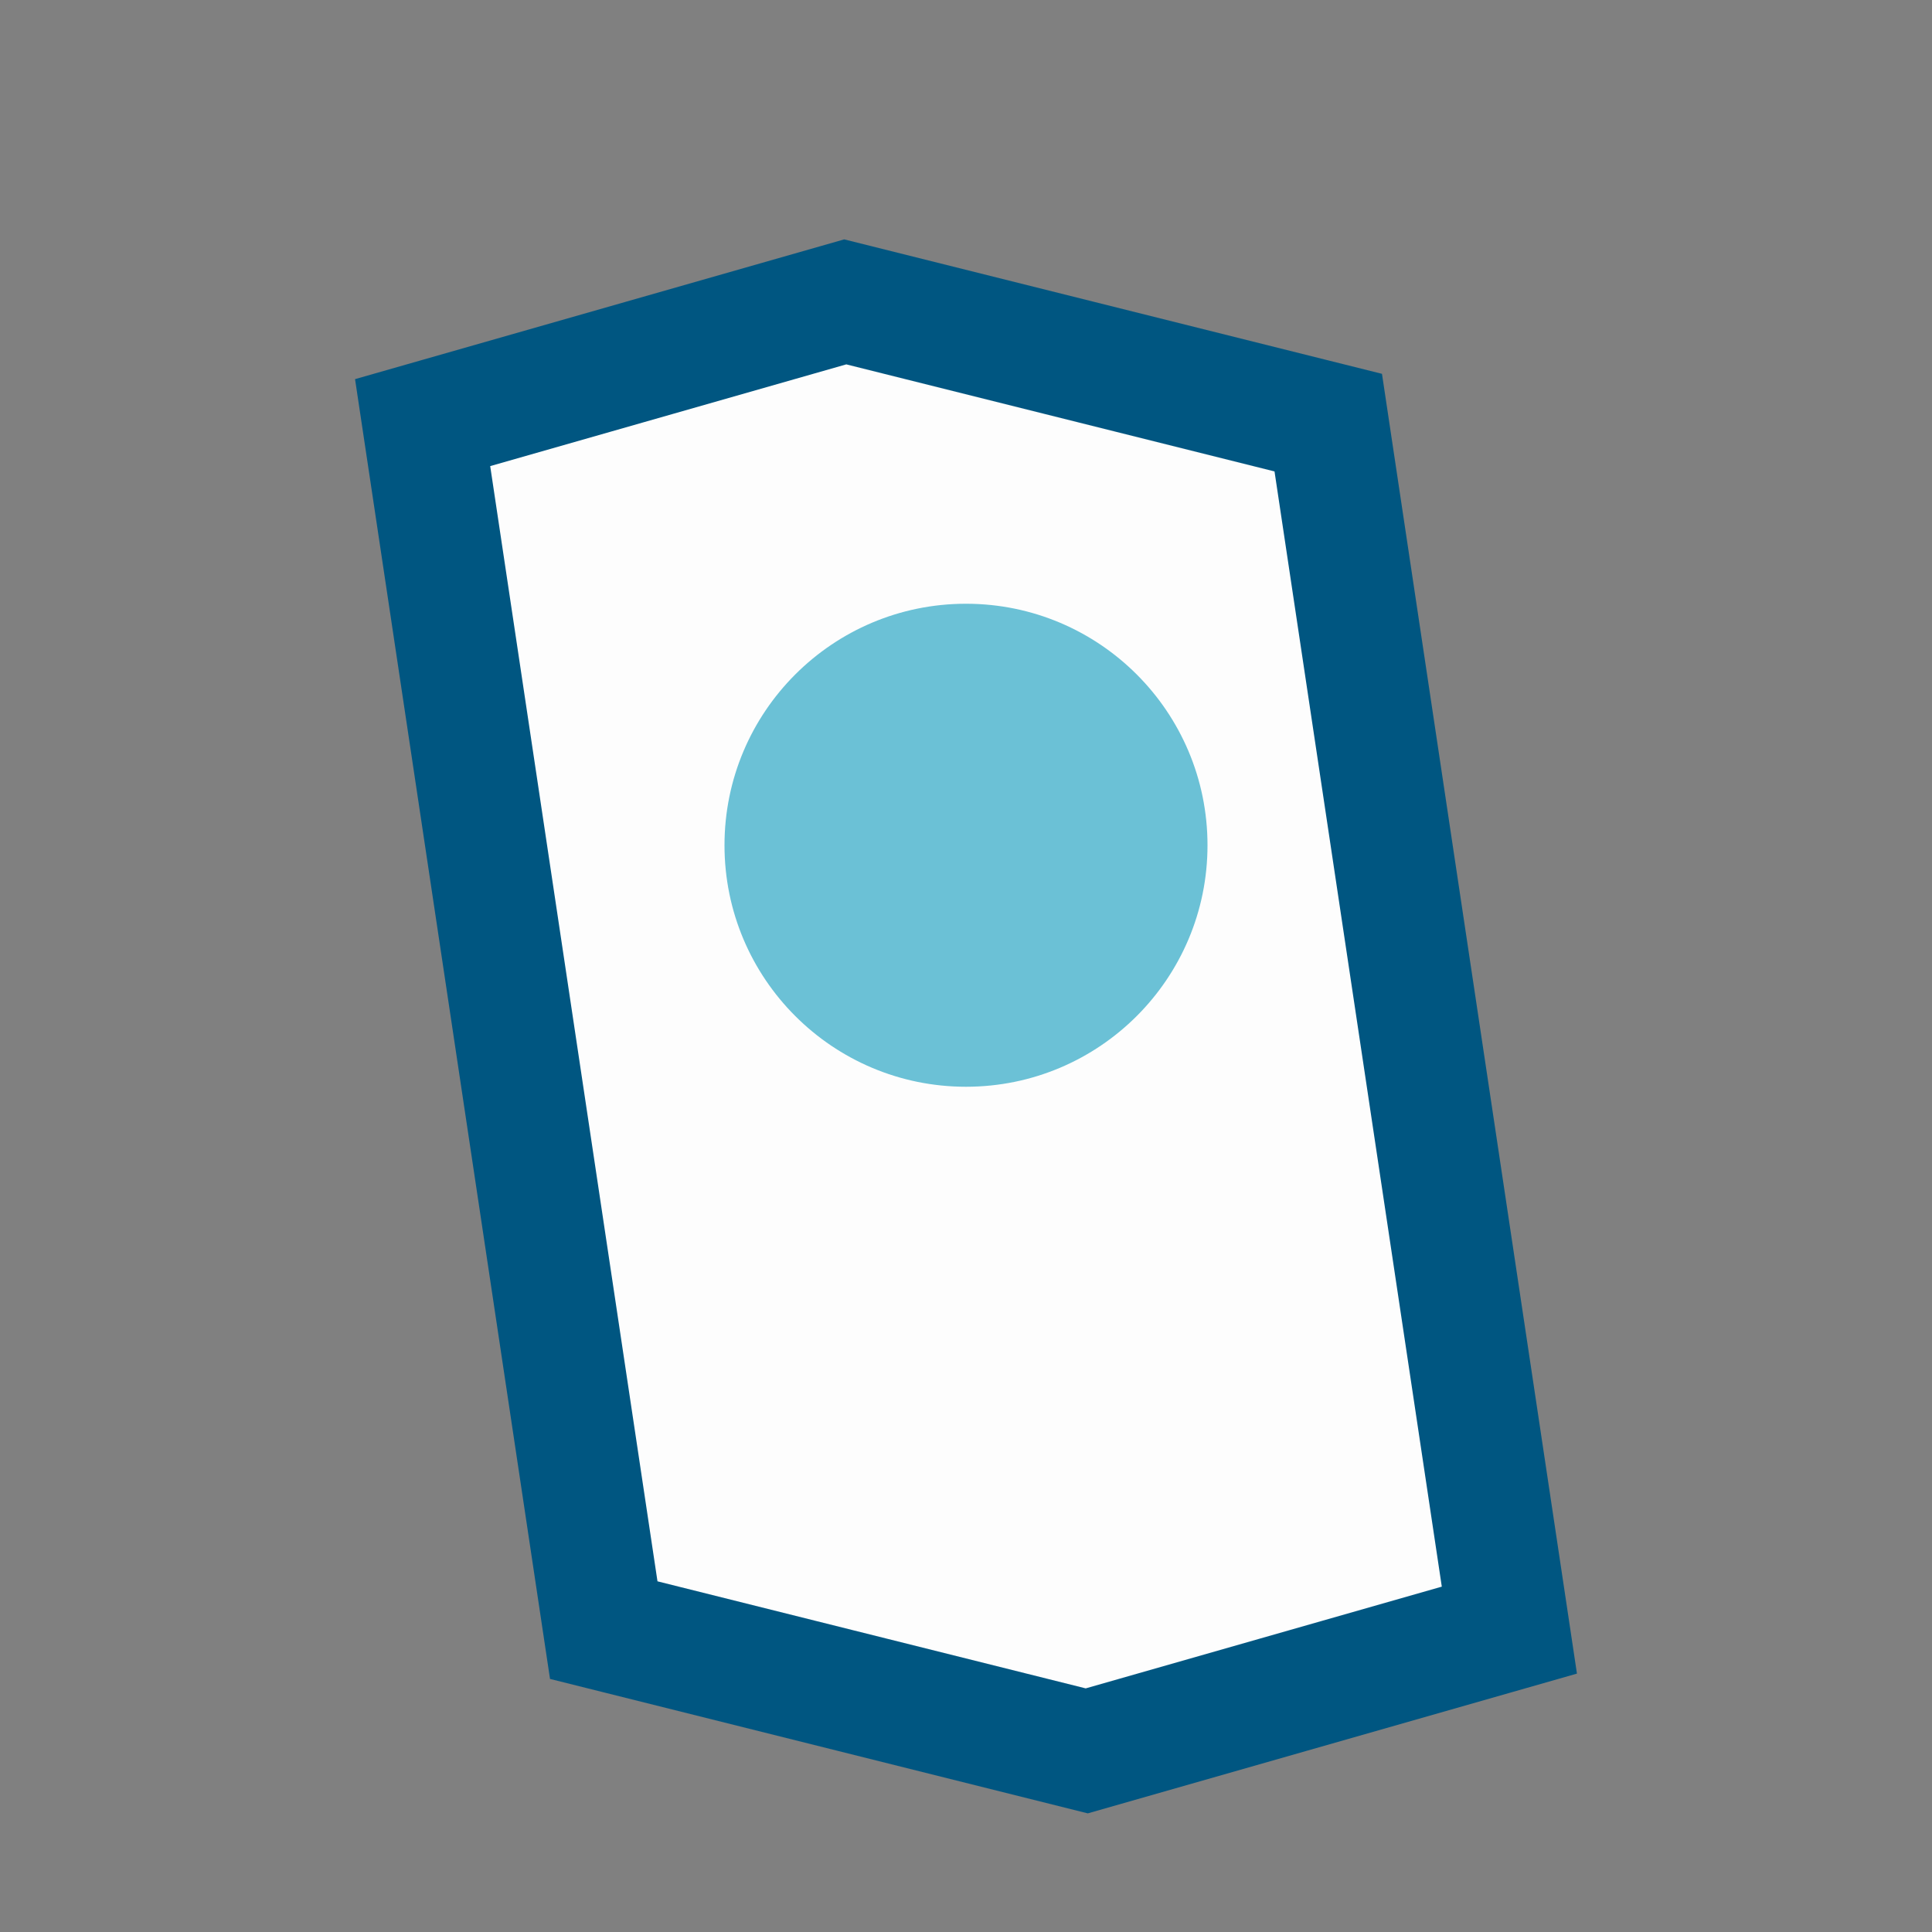
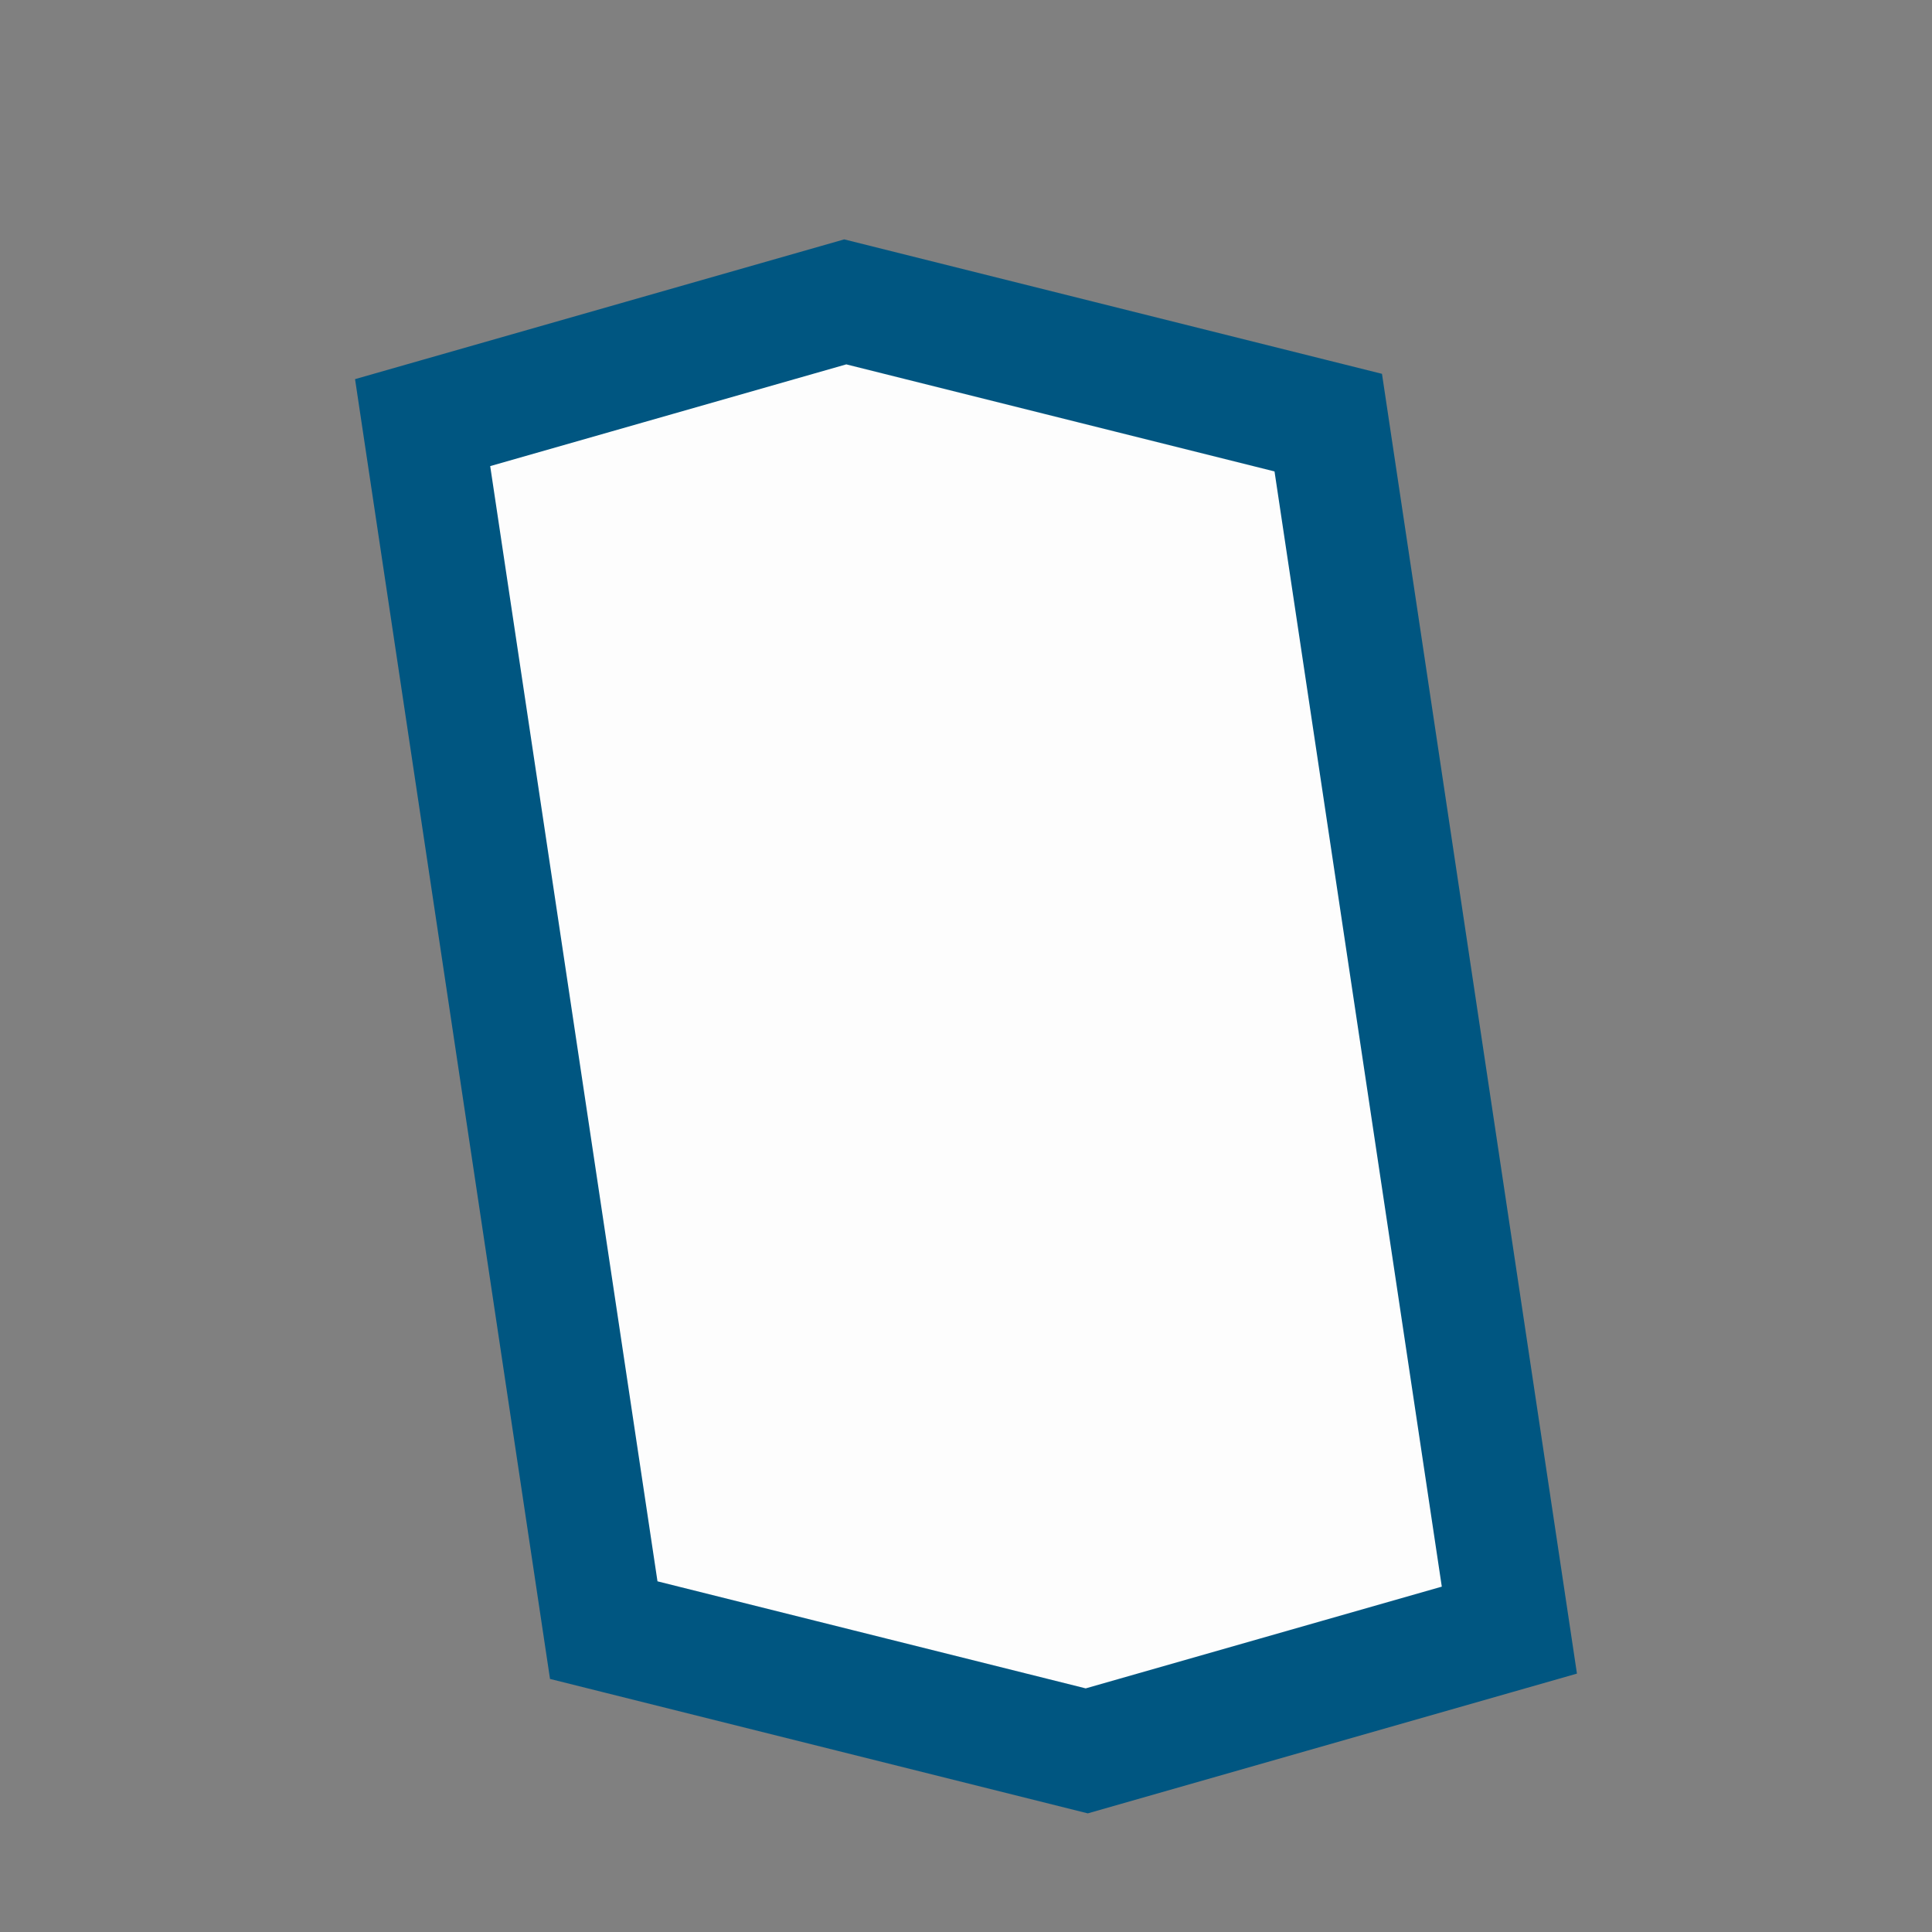
<svg xmlns="http://www.w3.org/2000/svg" width="32" height="32" viewBox="0 0 32 32">
  <rect x="0" y="0" width="32" height="32" fill="#808080" stroke="none" />
  <path d="M7 7l7-2 8 2 3 20-7 2-8-2z" fill="#FDFDFD" stroke="#005681" stroke-width="2" />
-   <circle cx="16" cy="14" r="4" fill="#6BC1D6" />
</svg>